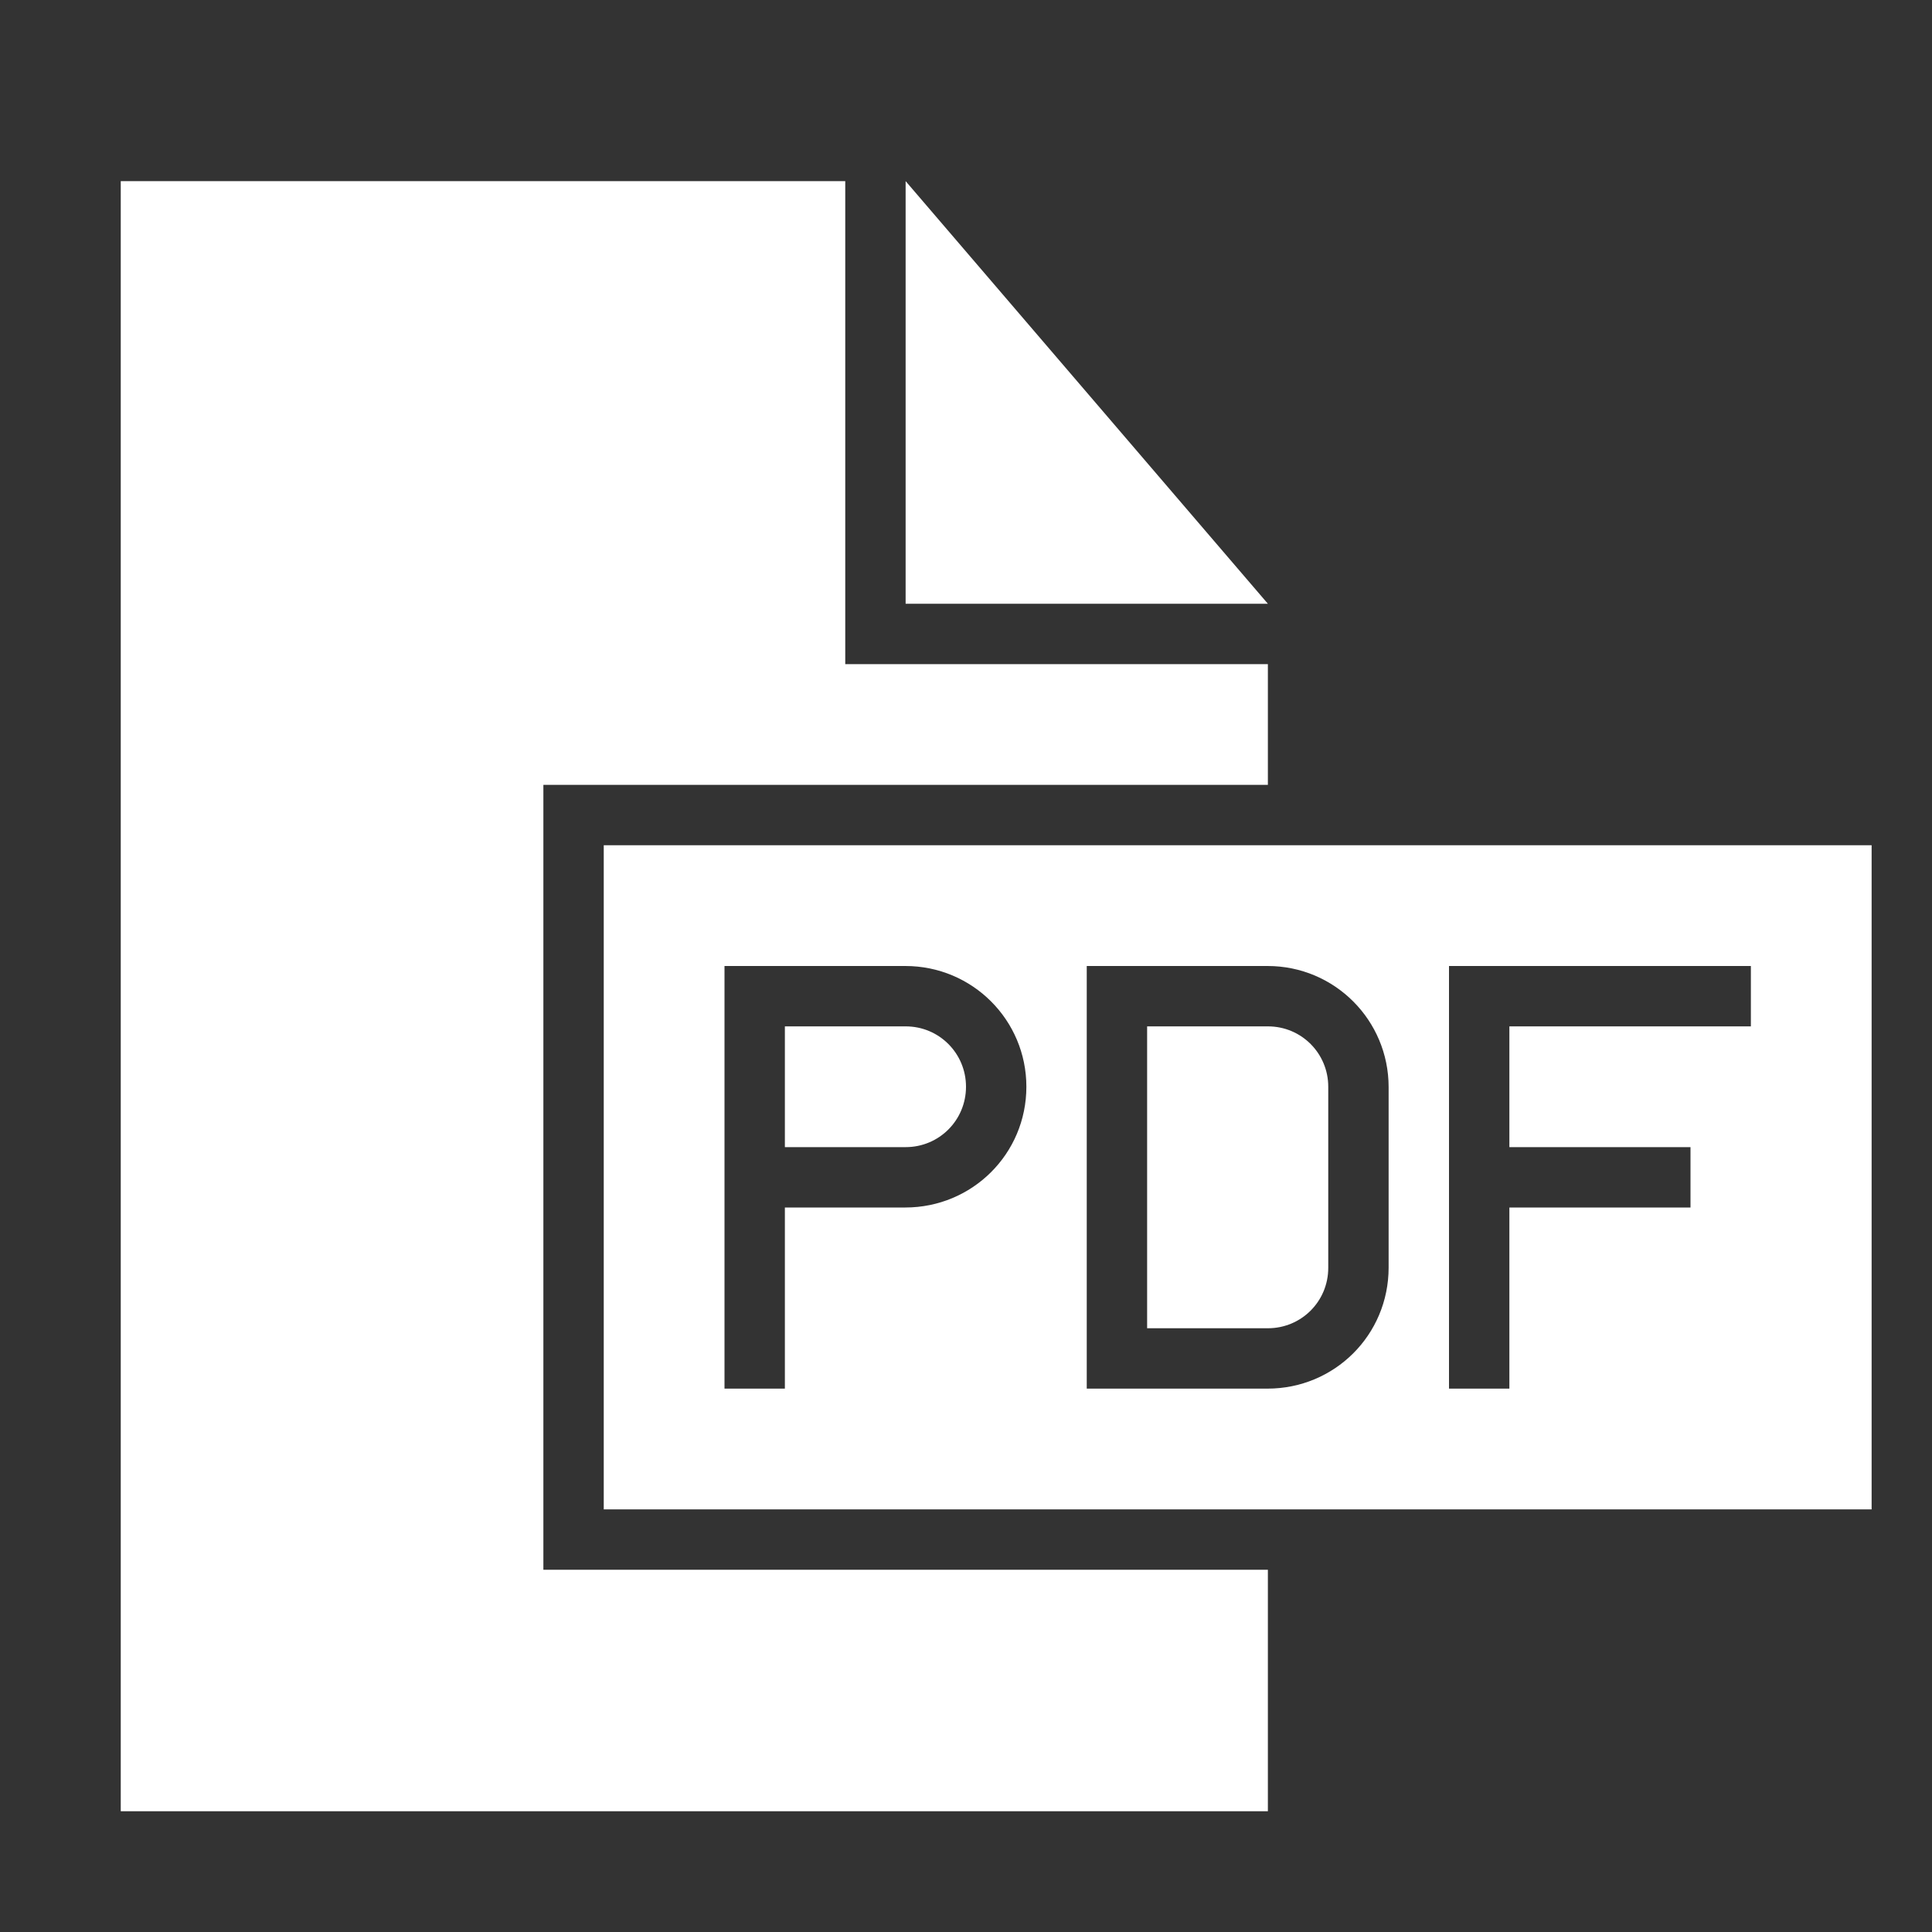
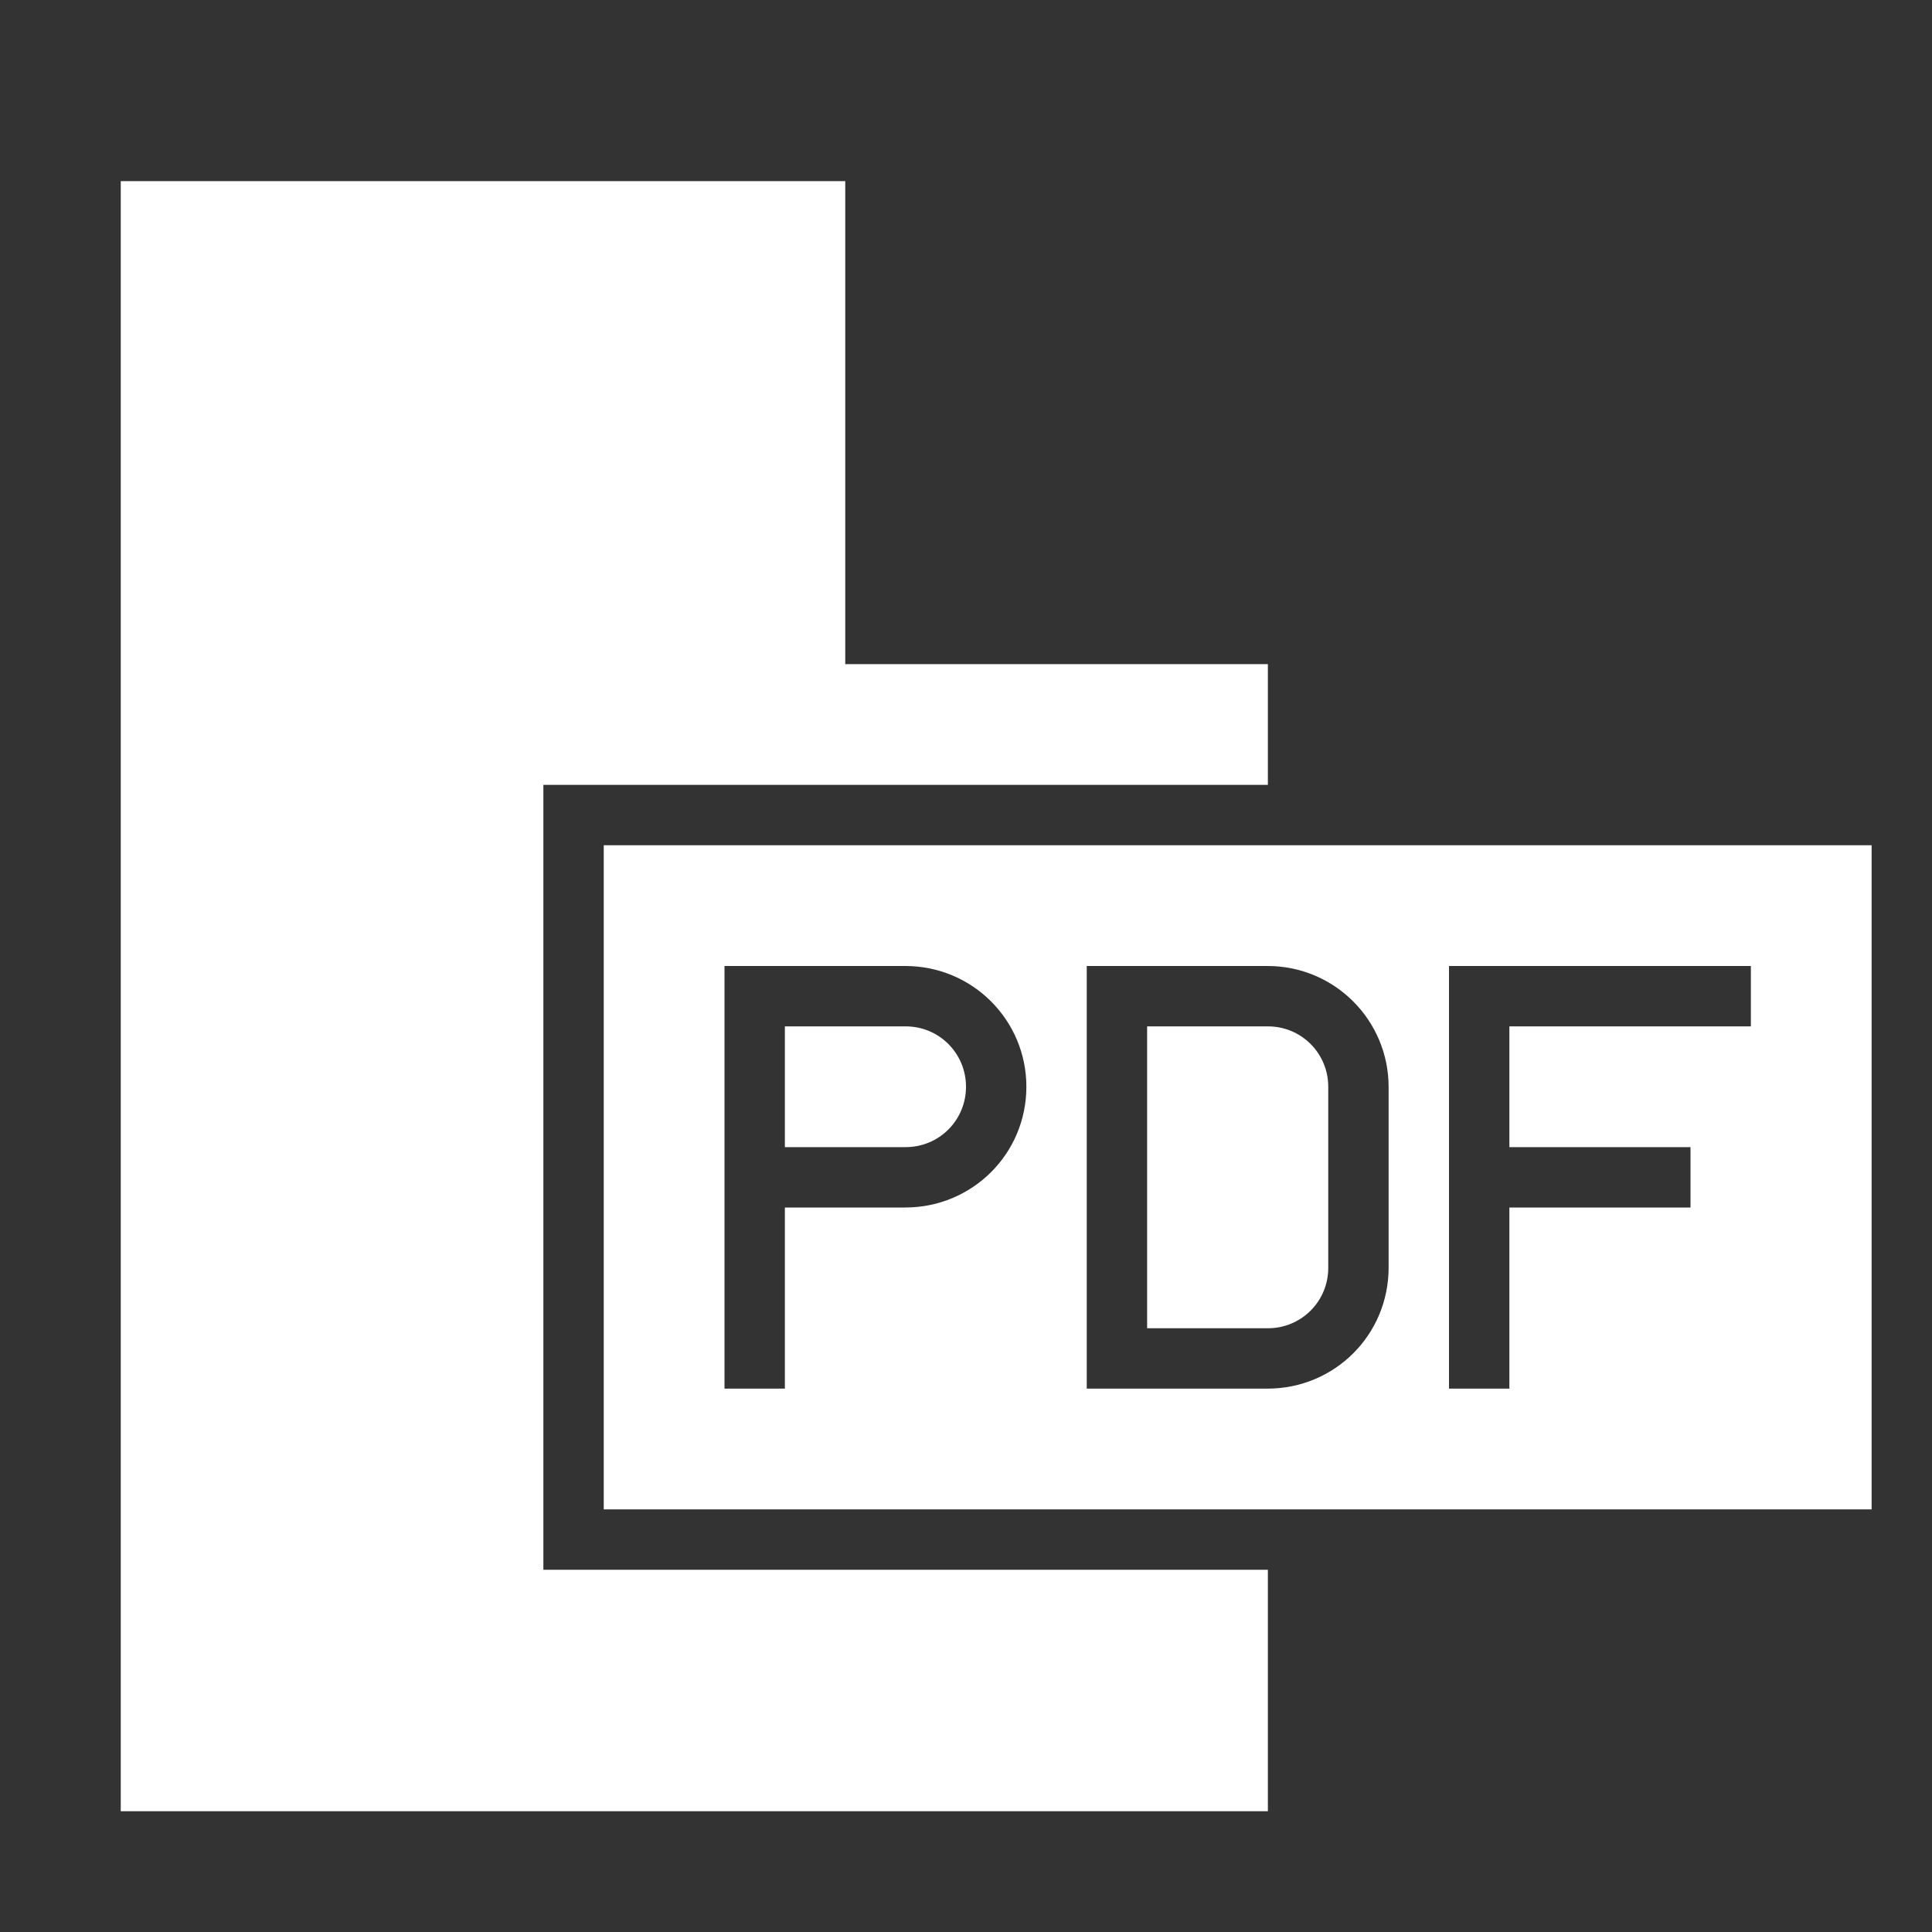
<svg xmlns="http://www.w3.org/2000/svg" width="32" height="32" viewBox="0 0 32 32" fill="none">
  <rect x="0" y="0" width="32" height="32" fill="#333333" stroke="none" />
-   <path fill-rule="evenodd" clip-rule="evenodd" d="M21 26V30H2L2 3L14 3V11L21 11V13L9 13V26H21ZM15 3V10H21L15 3ZM10 14V25H31V14L10 14ZM25 19V17H29V16H24V23H25V20H28V19H25ZM12 18V23H13V20H14.995C16.102 20 17 19.112 17 18C17 16.895 16.106 16 14.995 16H12V18ZM13 17V19H15.001C15.553 19 16 18.556 16 18C16 17.448 15.557 17 15.001 17H13ZM18 16V23H20.995C22.102 23 23 22.113 23 20.994V18.006C23 16.898 22.106 16 20.995 16H18ZM19 17V22H21.001C21.553 22 22 21.556 22 21V18C22 17.448 21.557 17 21.001 17H19Z" fill="white" />
+   <path fill-rule="evenodd" clip-rule="evenodd" d="M21 26V30H2L2 3L14 3V11L21 11V13L9 13V26H21ZM15 3H21L15 3ZM10 14V25H31V14L10 14ZM25 19V17H29V16H24V23H25V20H28V19H25ZM12 18V23H13V20H14.995C16.102 20 17 19.112 17 18C17 16.895 16.106 16 14.995 16H12V18ZM13 17V19H15.001C15.553 19 16 18.556 16 18C16 17.448 15.557 17 15.001 17H13ZM18 16V23H20.995C22.102 23 23 22.113 23 20.994V18.006C23 16.898 22.106 16 20.995 16H18ZM19 17V22H21.001C21.553 22 22 21.556 22 21V18C22 17.448 21.557 17 21.001 17H19Z" fill="white" />
</svg>